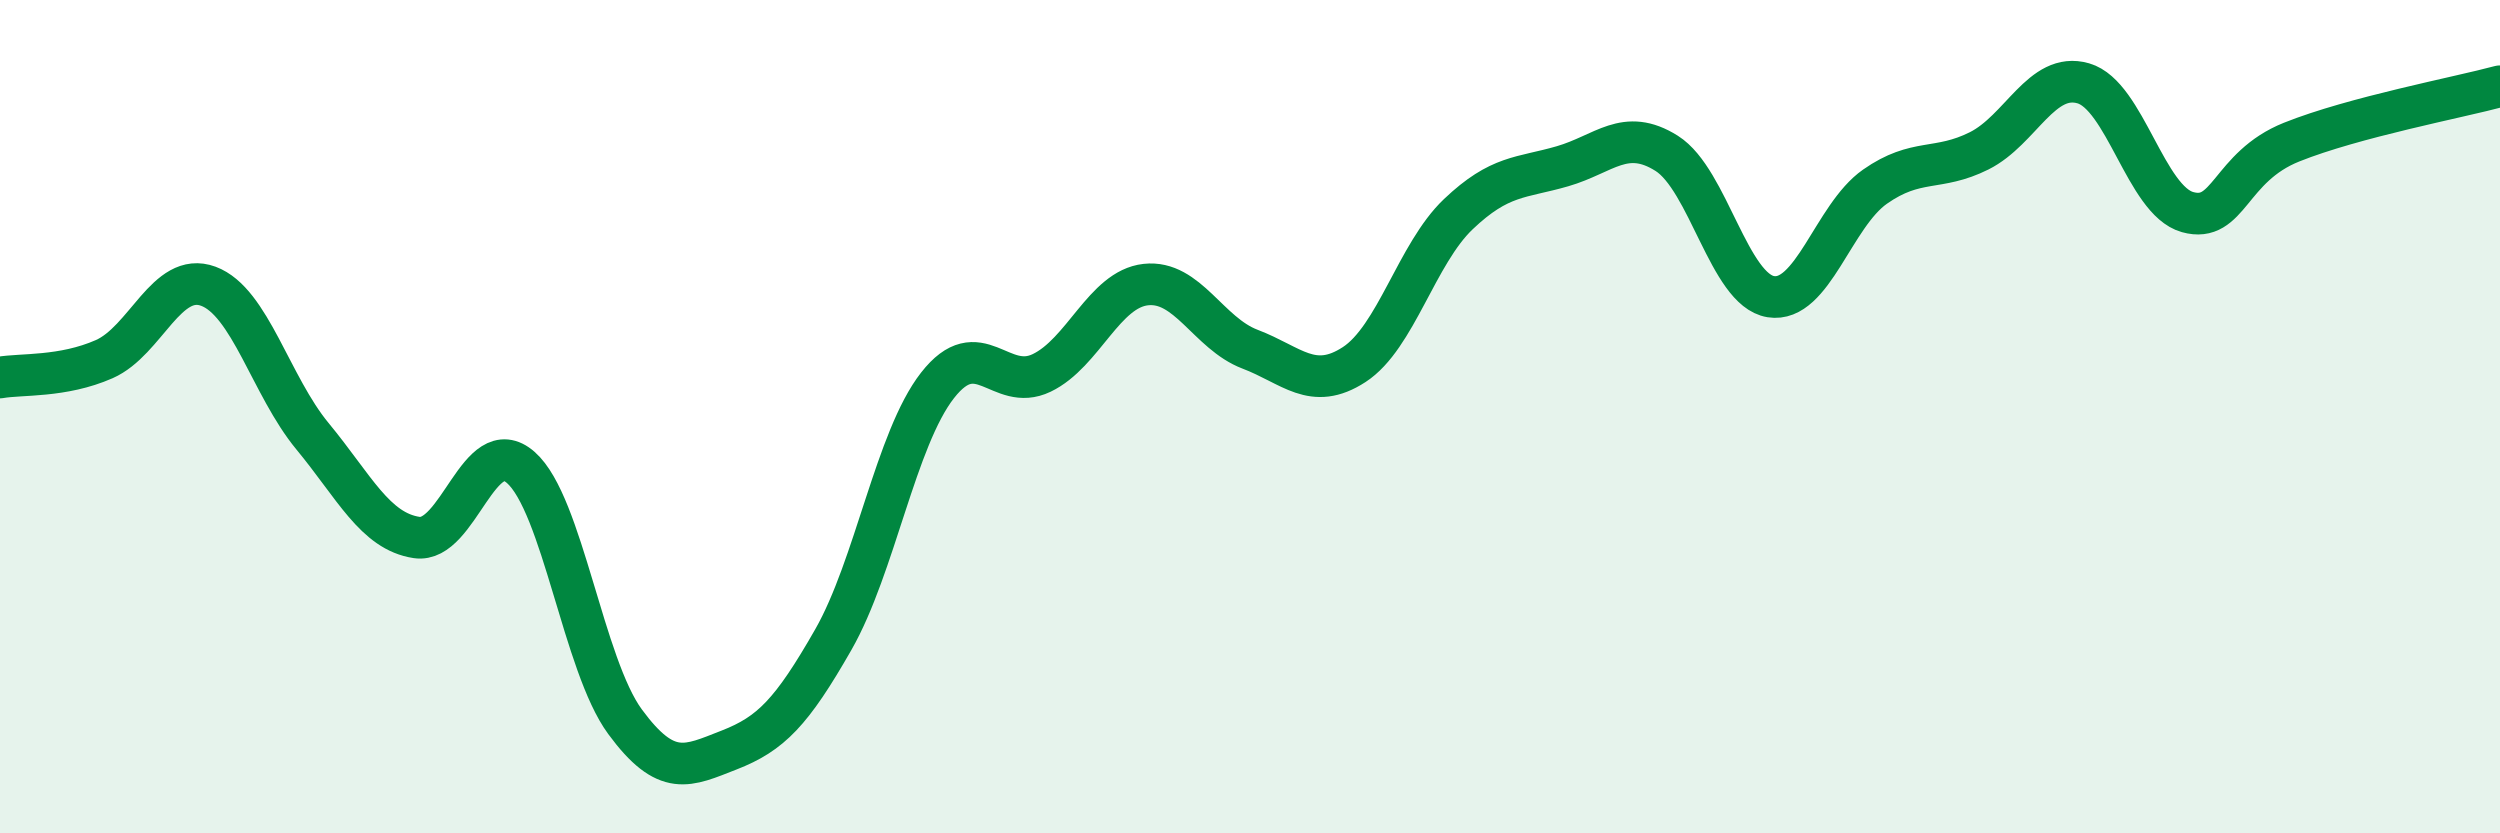
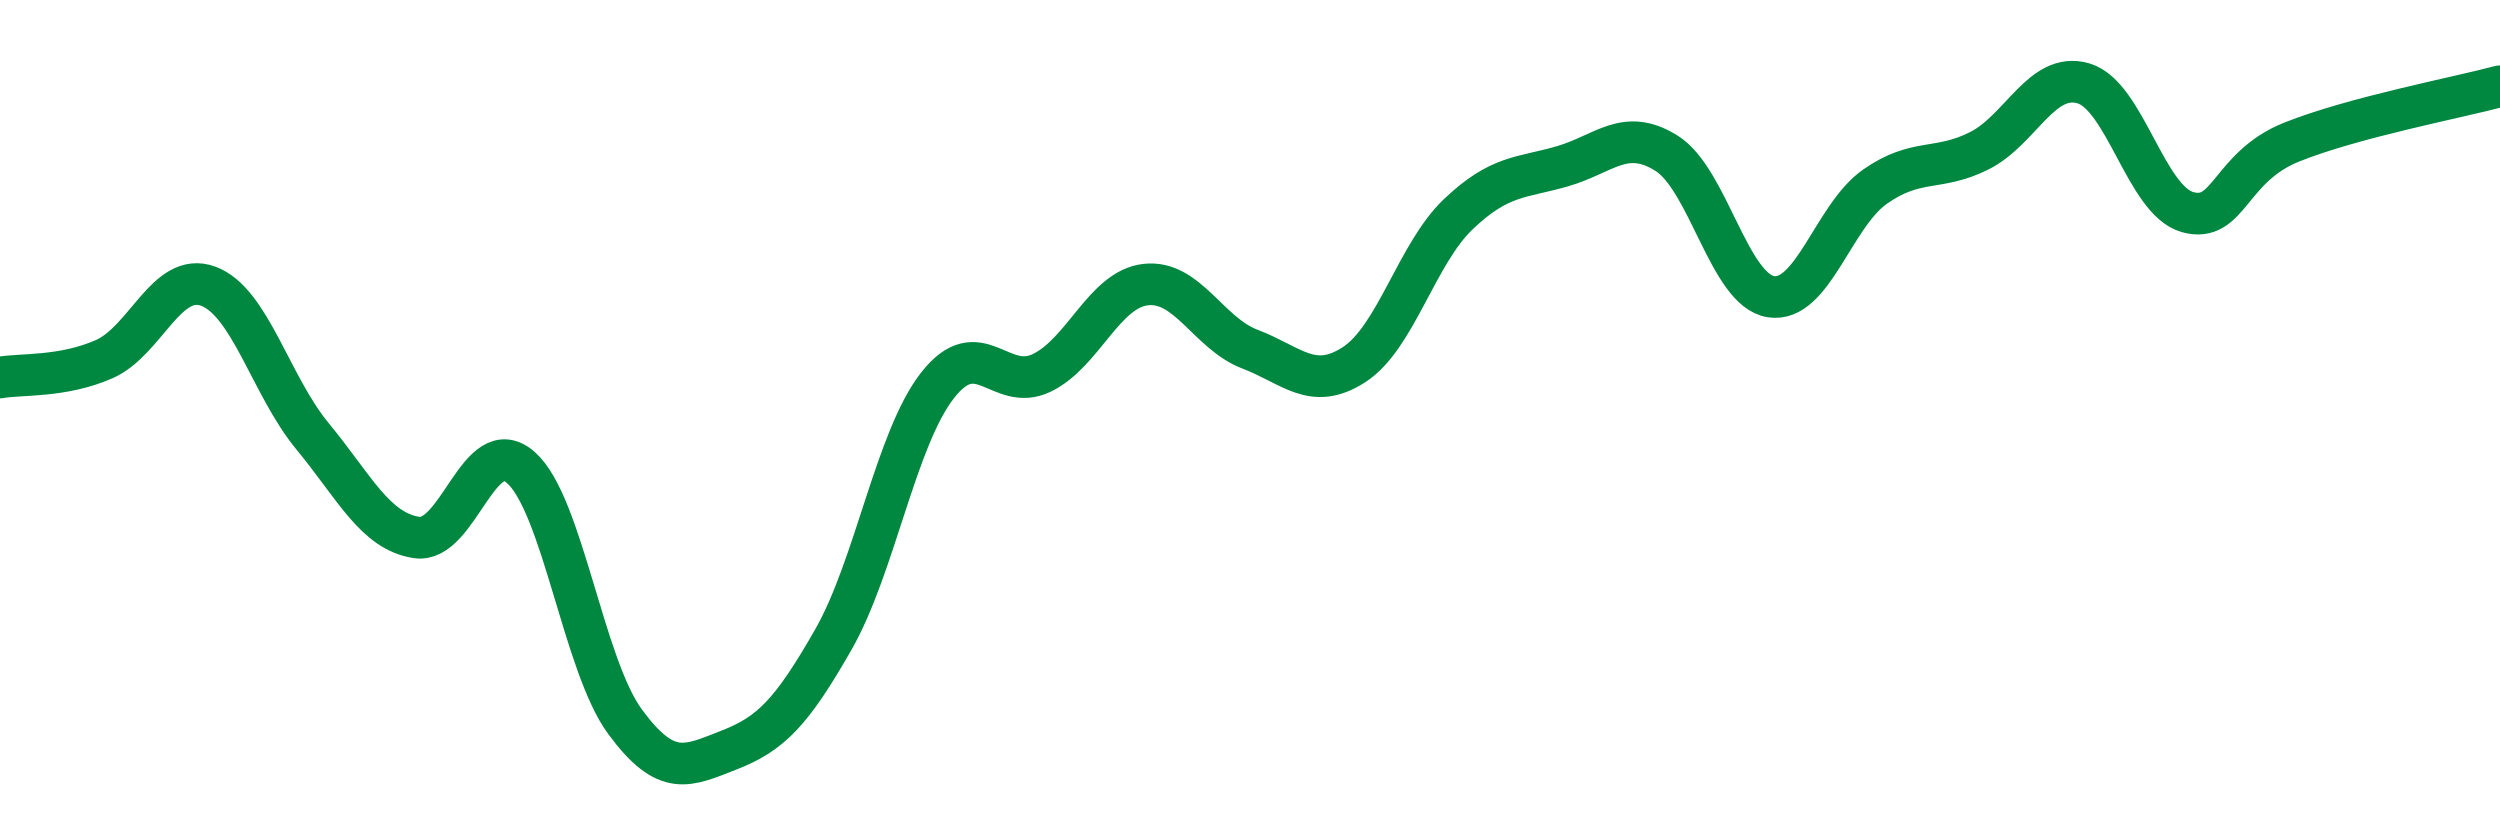
<svg xmlns="http://www.w3.org/2000/svg" width="60" height="20" viewBox="0 0 60 20">
-   <path d="M 0,9.06 C 0.5,8.97 1.5,9.06 2.5,8.62 C 3.5,8.18 4,6.5 5,6.87 C 6,7.24 6.5,9.26 7.5,10.47 C 8.5,11.68 9,12.75 10,12.9 C 11,13.05 11.5,10.34 12.5,11.22 C 13.5,12.1 14,15.96 15,17.32 C 16,18.68 16.5,18.39 17.5,18 C 18.5,17.61 19,17.1 20,15.35 C 21,13.6 21.5,10.53 22.5,9.25 C 23.5,7.97 24,9.43 25,8.95 C 26,8.47 26.5,6.94 27.5,6.83 C 28.5,6.72 29,8 30,8.38 C 31,8.76 31.5,9.4 32.5,8.75 C 33.5,8.1 34,6.09 35,5.14 C 36,4.19 36.5,4.28 37.5,3.99 C 38.5,3.7 39,3.05 40,3.68 C 41,4.31 41.5,6.96 42.5,7.12 C 43.5,7.28 44,5.18 45,4.48 C 46,3.78 46.5,4.12 47.5,3.62 C 48.5,3.12 49,1.71 50,2 C 51,2.29 51.5,4.81 52.5,5.09 C 53.5,5.37 53.5,4.01 55,3.41 C 56.5,2.81 59,2.34 60,2.07L60 20L0 20Z" fill="#008740" opacity="0.1" stroke-linecap="round" stroke-linejoin="round" />
  <path d="M 0,9.06 C 0.5,8.97 1.5,9.06 2.5,8.62 C 3.5,8.18 4,6.5 5,6.87 C 6,7.24 6.5,9.26 7.5,10.47 C 8.5,11.68 9,12.75 10,12.9 C 11,13.05 11.5,10.34 12.5,11.22 C 13.5,12.1 14,15.96 15,17.32 C 16,18.68 16.5,18.39 17.5,18 C 18.5,17.61 19,17.1 20,15.35 C 21,13.6 21.5,10.53 22.5,9.25 C 23.5,7.97 24,9.43 25,8.95 C 26,8.47 26.5,6.94 27.5,6.83 C 28.5,6.72 29,8 30,8.38 C 31,8.76 31.5,9.4 32.5,8.75 C 33.5,8.1 34,6.09 35,5.14 C 36,4.19 36.5,4.28 37.5,3.99 C 38.5,3.7 39,3.05 40,3.68 C 41,4.31 41.5,6.96 42.5,7.12 C 43.5,7.28 44,5.18 45,4.48 C 46,3.78 46.5,4.12 47.5,3.62 C 48.5,3.12 49,1.71 50,2 C 51,2.29 51.5,4.81 52.5,5.09 C 53.5,5.37 53.5,4.01 55,3.41 C 56.5,2.81 59,2.34 60,2.07" stroke="#008740" stroke-width="1" fill="none" stroke-linecap="round" stroke-linejoin="round" />
</svg>